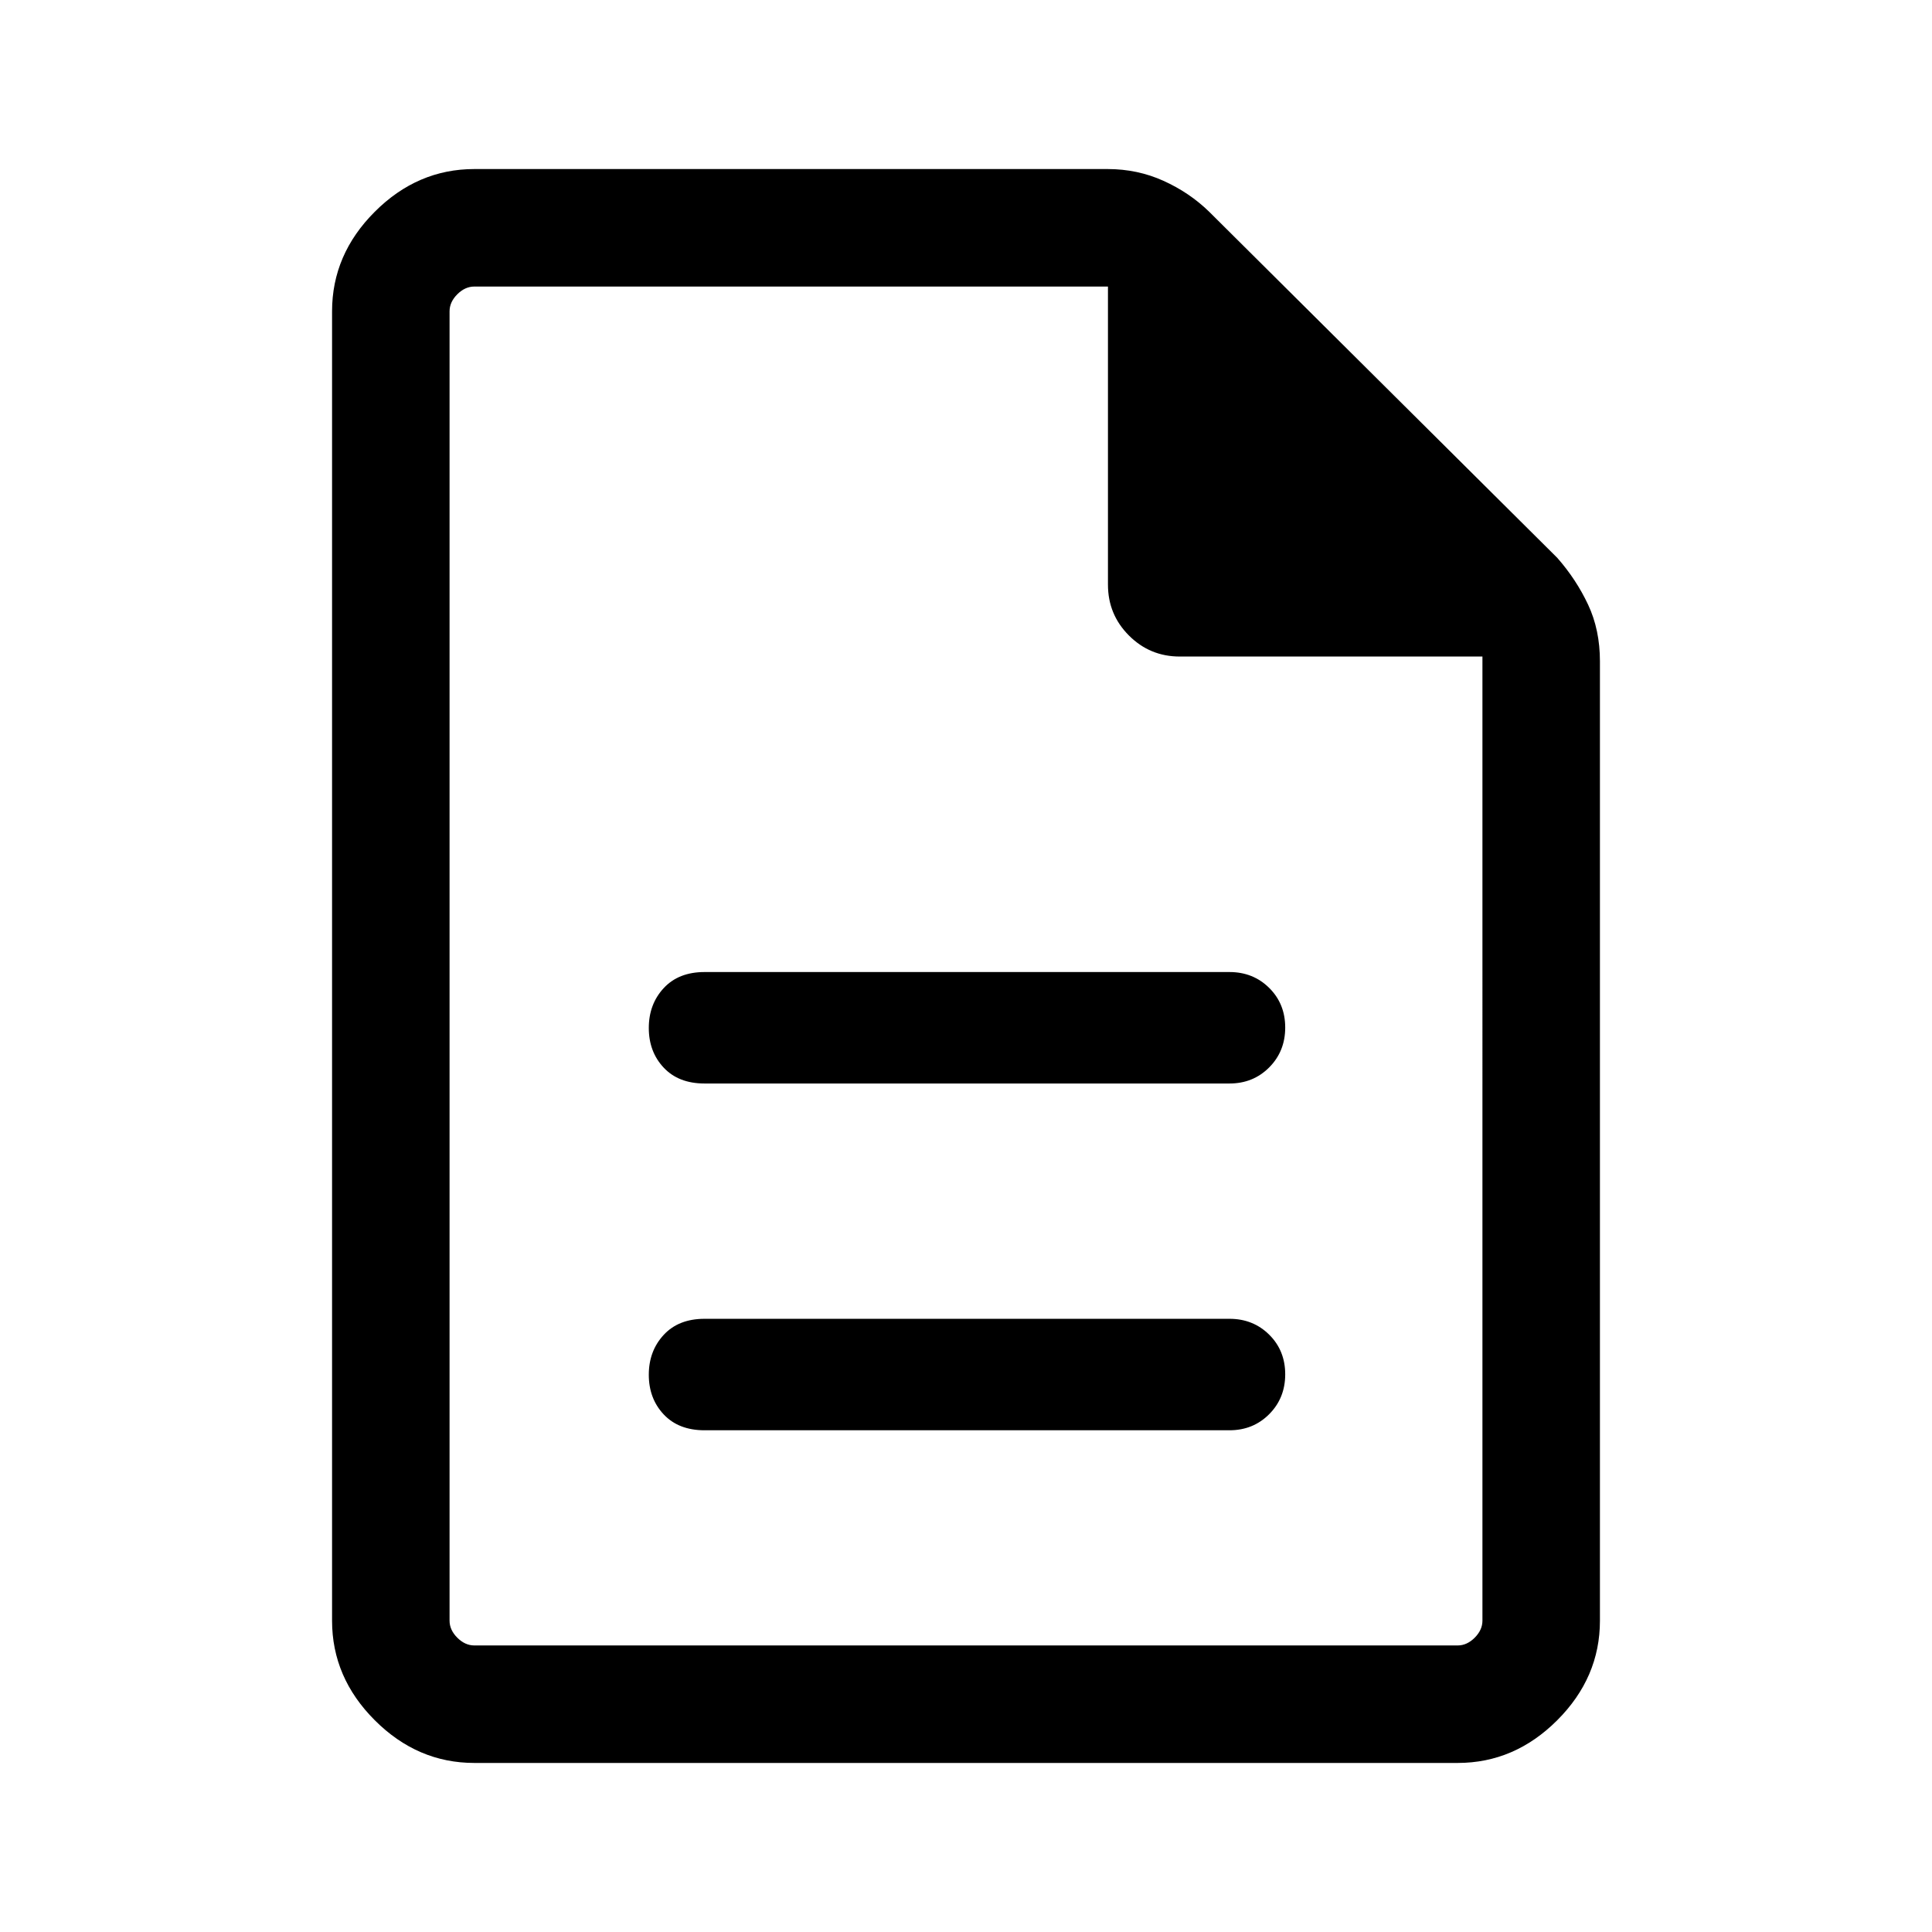
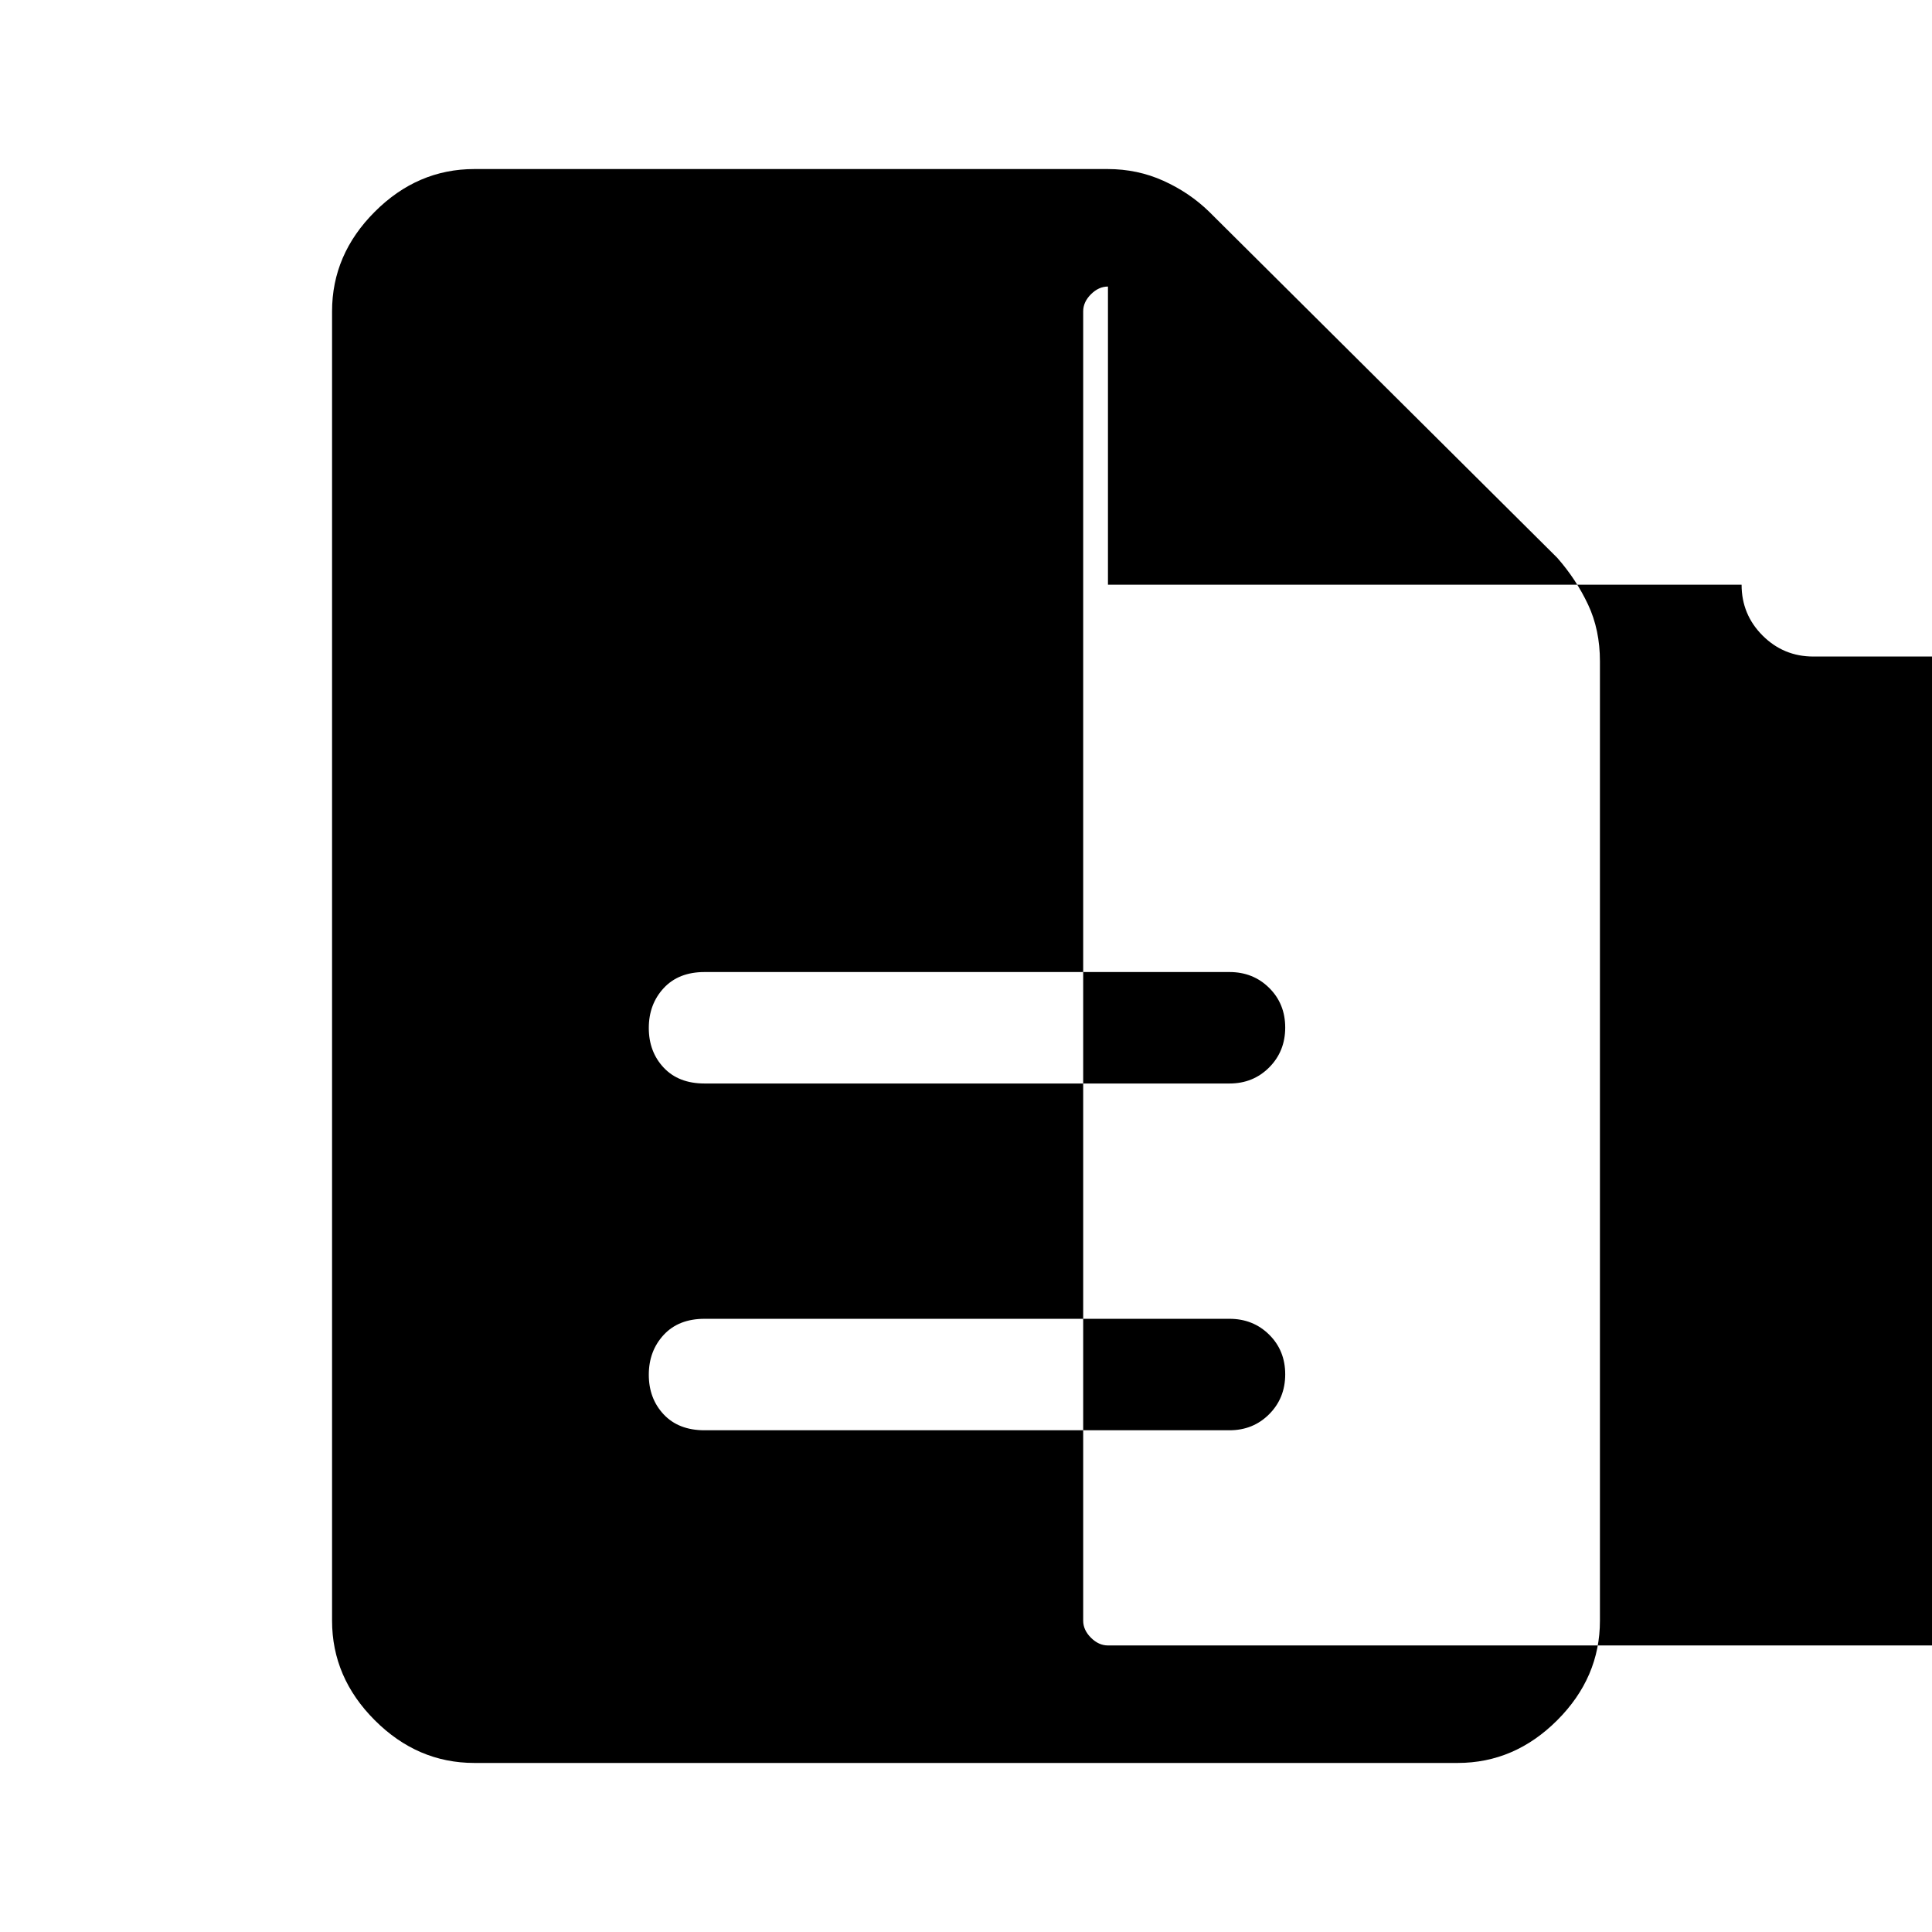
<svg xmlns="http://www.w3.org/2000/svg" height="48" viewBox="0 -960 960 960" width="48">
-   <path d="M350.077-249.308h260.846q11.769 0 19.73-7.993 7.962-7.992 7.962-19.807 0-11.815-7.962-19.699-7.961-7.885-19.73-7.885H350.077q-12.894 0-20.293 7.993-7.399 7.992-7.399 19.807 0 11.815 7.399 19.699 7.399 7.885 20.293 7.885Zm0-172.308h260.846q11.769 0 19.73-7.992 7.962-7.993 7.962-19.807 0-11.815-7.962-19.7-7.961-7.884-19.73-7.884H350.077q-12.894 0-20.293 7.992-7.399 7.993-7.399 19.807 0 11.815 7.399 19.7 7.399 7.884 20.293 7.884ZM235.694-84.001q-28.254 0-49.473-21.22-21.22-21.219-21.22-49.473v-650.612q0-28.254 21.22-49.473 21.219-21.22 49.473-21.22h314.691q14.802 0 27.748 5.852 12.946 5.851 22.713 15.379l172.922 171.922q9.441 10.732 15.336 23.267t5.895 28.194v476.691q0 28.254-21.22 49.473-21.219 21.22-49.473 21.22H235.694Zm314.845-585.461v-148.153H235.694q-4.616 0-8.463 3.846-3.846 3.847-3.846 8.463v650.612q0 4.616 3.846 8.463 3.847 3.846 8.463 3.846h488.612q4.616 0 8.463-3.846 3.846-3.847 3.846-8.463V-633.77h-150.39q-14.82 0-25.253-10.437-10.433-10.436-10.433-25.255ZM223.385-817.615v183.845-183.845 675.23V-817.615Z" />
+   <path d="M350.077-249.308h260.846q11.769 0 19.73-7.993 7.962-7.992 7.962-19.807 0-11.815-7.962-19.699-7.961-7.885-19.73-7.885H350.077q-12.894 0-20.293 7.993-7.399 7.992-7.399 19.807 0 11.815 7.399 19.699 7.399 7.885 20.293 7.885Zm0-172.308h260.846q11.769 0 19.73-7.992 7.962-7.993 7.962-19.807 0-11.815-7.962-19.7-7.961-7.884-19.73-7.884H350.077q-12.894 0-20.293 7.992-7.399 7.993-7.399 19.807 0 11.815 7.399 19.7 7.399 7.884 20.293 7.884ZM235.694-84.001q-28.254 0-49.473-21.22-21.22-21.219-21.22-49.473v-650.612q0-28.254 21.22-49.473 21.219-21.22 49.473-21.22h314.691q14.802 0 27.748 5.852 12.946 5.851 22.713 15.379l172.922 171.922q9.441 10.732 15.336 23.267t5.895 28.194v476.691q0 28.254-21.22 49.473-21.219 21.22-49.473 21.22H235.694Zm314.845-585.461v-148.153q-4.616 0-8.463 3.846-3.846 3.847-3.846 8.463v650.612q0 4.616 3.846 8.463 3.847 3.846 8.463 3.846h488.612q4.616 0 8.463-3.846 3.846-3.847 3.846-8.463V-633.77h-150.39q-14.82 0-25.253-10.437-10.433-10.436-10.433-25.255ZM223.385-817.615v183.845-183.845 675.23V-817.615Z" />
</svg>